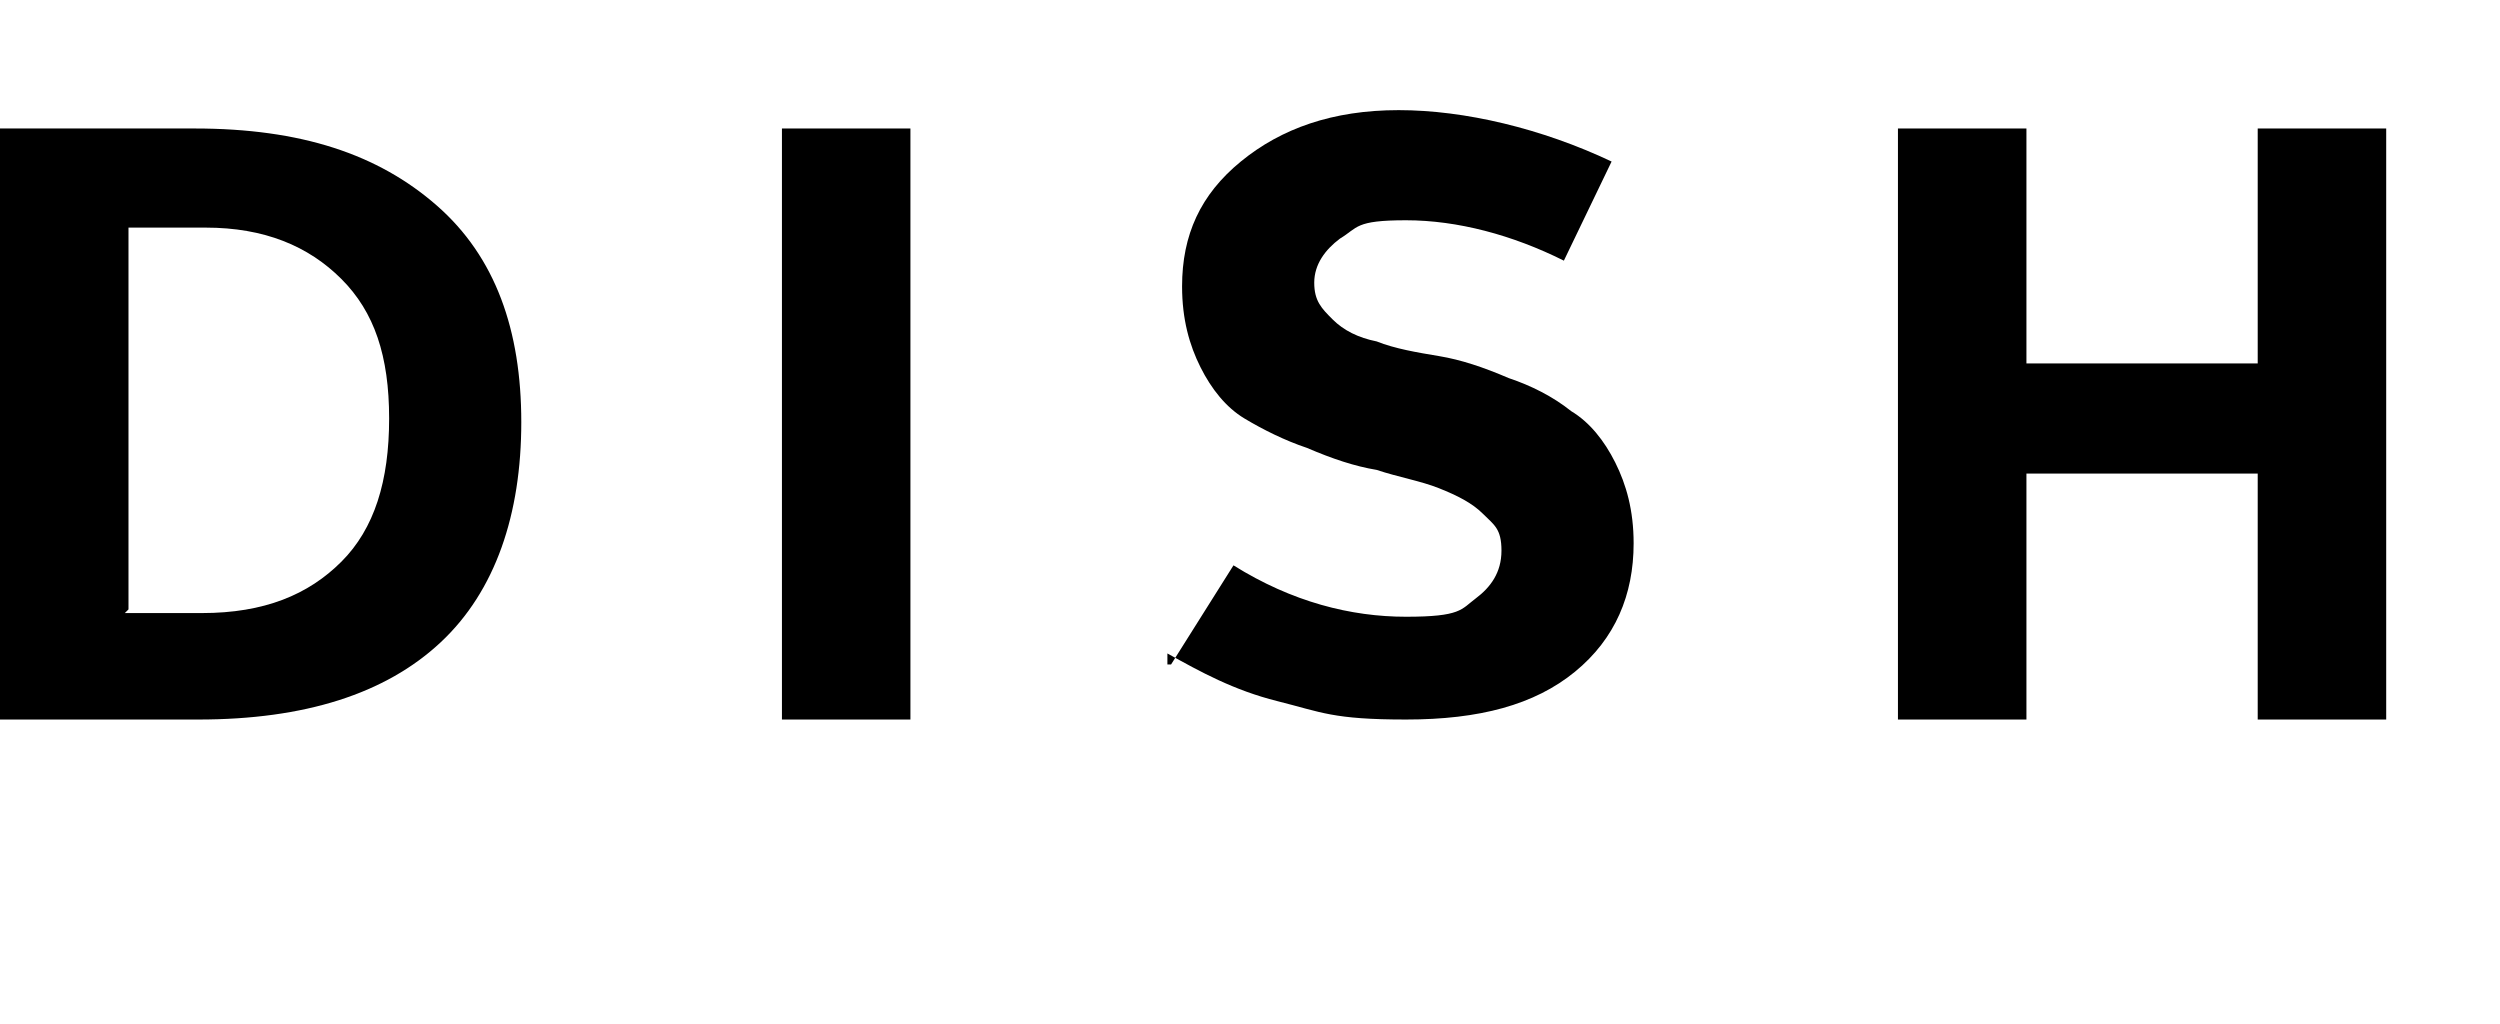
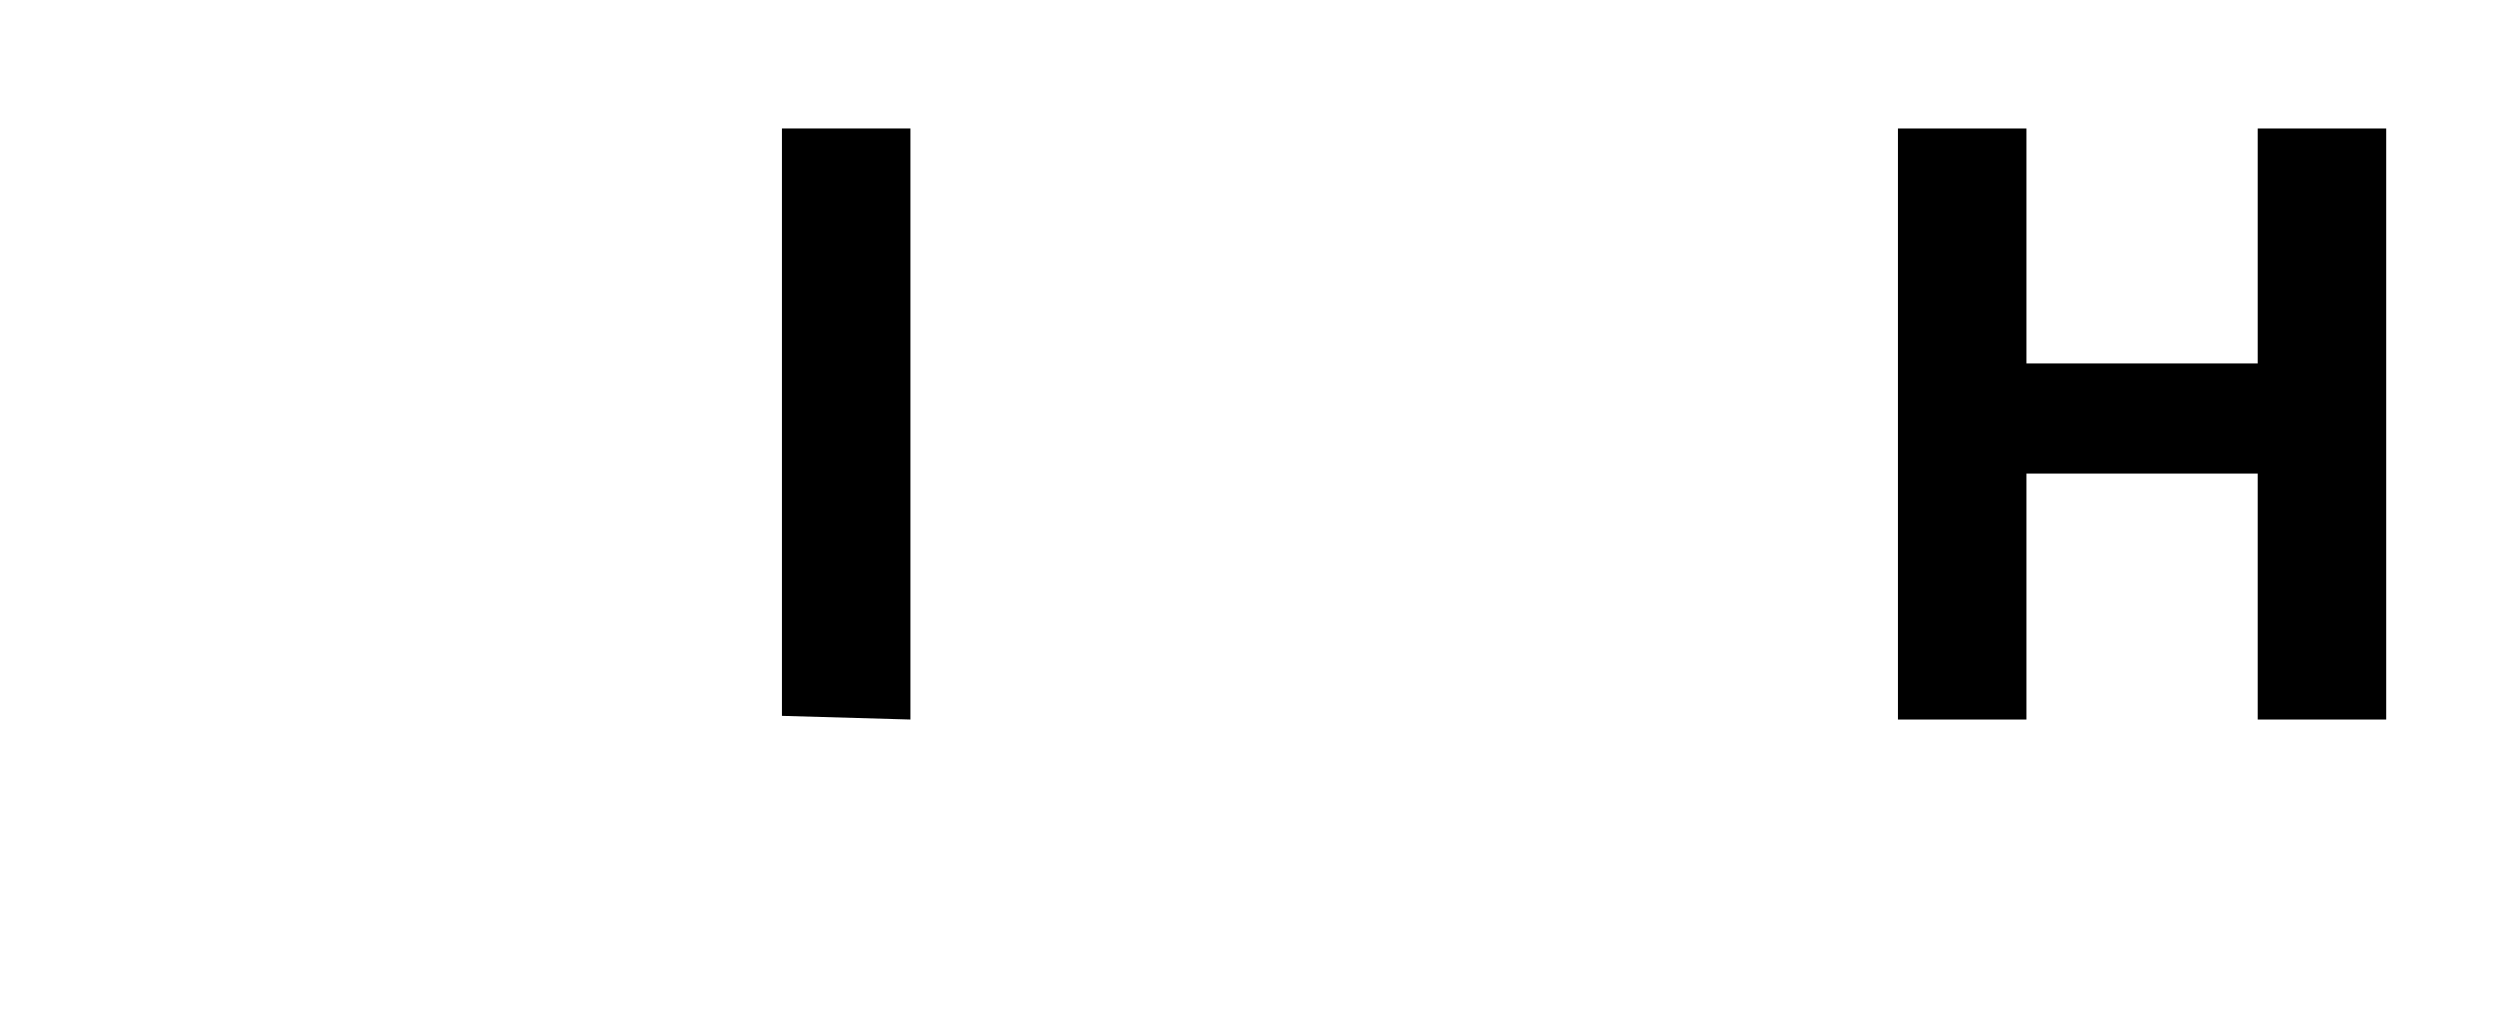
<svg xmlns="http://www.w3.org/2000/svg" version="1.1" viewBox="0 0 68.1 27.9">
  <g>
    <g id="_レイヤー_1" data-name="レイヤー_1">
      <g id="_レイヤー_2">
        <g id="_レイヤー_3">
          <g>
-             <path d="M0,19.5V3.5h5.3c2.9,0,5,.7,6.6,2.1s2.3,3.4,2.3,5.9-.7,4.6-2.2,6-3.7,2.1-6.6,2.1H0ZM3.4,16.7h2.1c1.7,0,2.9-.5,3.8-1.4s1.3-2.2,1.3-3.9-.4-2.9-1.3-3.8c-.9-.9-2.1-1.4-3.7-1.4h-2.1v10.4h0Z" />
-             <path d="M21.3,19.5V3.5h3.5v16.1h-3.5Z" />
-             <path d="M31.9,18.1l1.7-2.7c1.6,1,3.2,1.4,4.7,1.4s1.5-.2,1.9-.5.7-.7.7-1.3-.2-.7-.5-1-.7-.5-1.2-.7-1.1-.3-1.7-.5c-.6-.1-1.2-.3-1.9-.6-.6-.2-1.2-.5-1.7-.8s-.9-.8-1.2-1.4c-.3-.6-.5-1.3-.5-2.2,0-1.4.5-2.5,1.6-3.4s2.5-1.4,4.3-1.4,3.9.5,5.8,1.4l-1.3,2.7c-1.4-.7-2.9-1.1-4.3-1.1s-1.3.2-1.8.5c-.4.3-.7.7-.7,1.2s.2.7.5,1,.7.5,1.2.6c.5.2,1.1.3,1.7.4.6.1,1.2.3,1.9.6.6.2,1.2.5,1.7.9.5.3.9.8,1.2,1.4s.5,1.3.5,2.2c0,1.4-.5,2.6-1.6,3.5s-2.6,1.3-4.6,1.3-2.3-.2-3.5-.5-2.1-.8-3-1.3v.3Z" />
+             <path d="M21.3,19.5V3.5h3.5v16.1Z" />
            <path d="M51.7,19.5V3.5h3.5v6.4h6.3V3.5h3.5v16.1h-3.5v-6.7h-6.3v6.7h-3.5Z" />
          </g>
        </g>
      </g>
    </g>
  </g>
</svg>